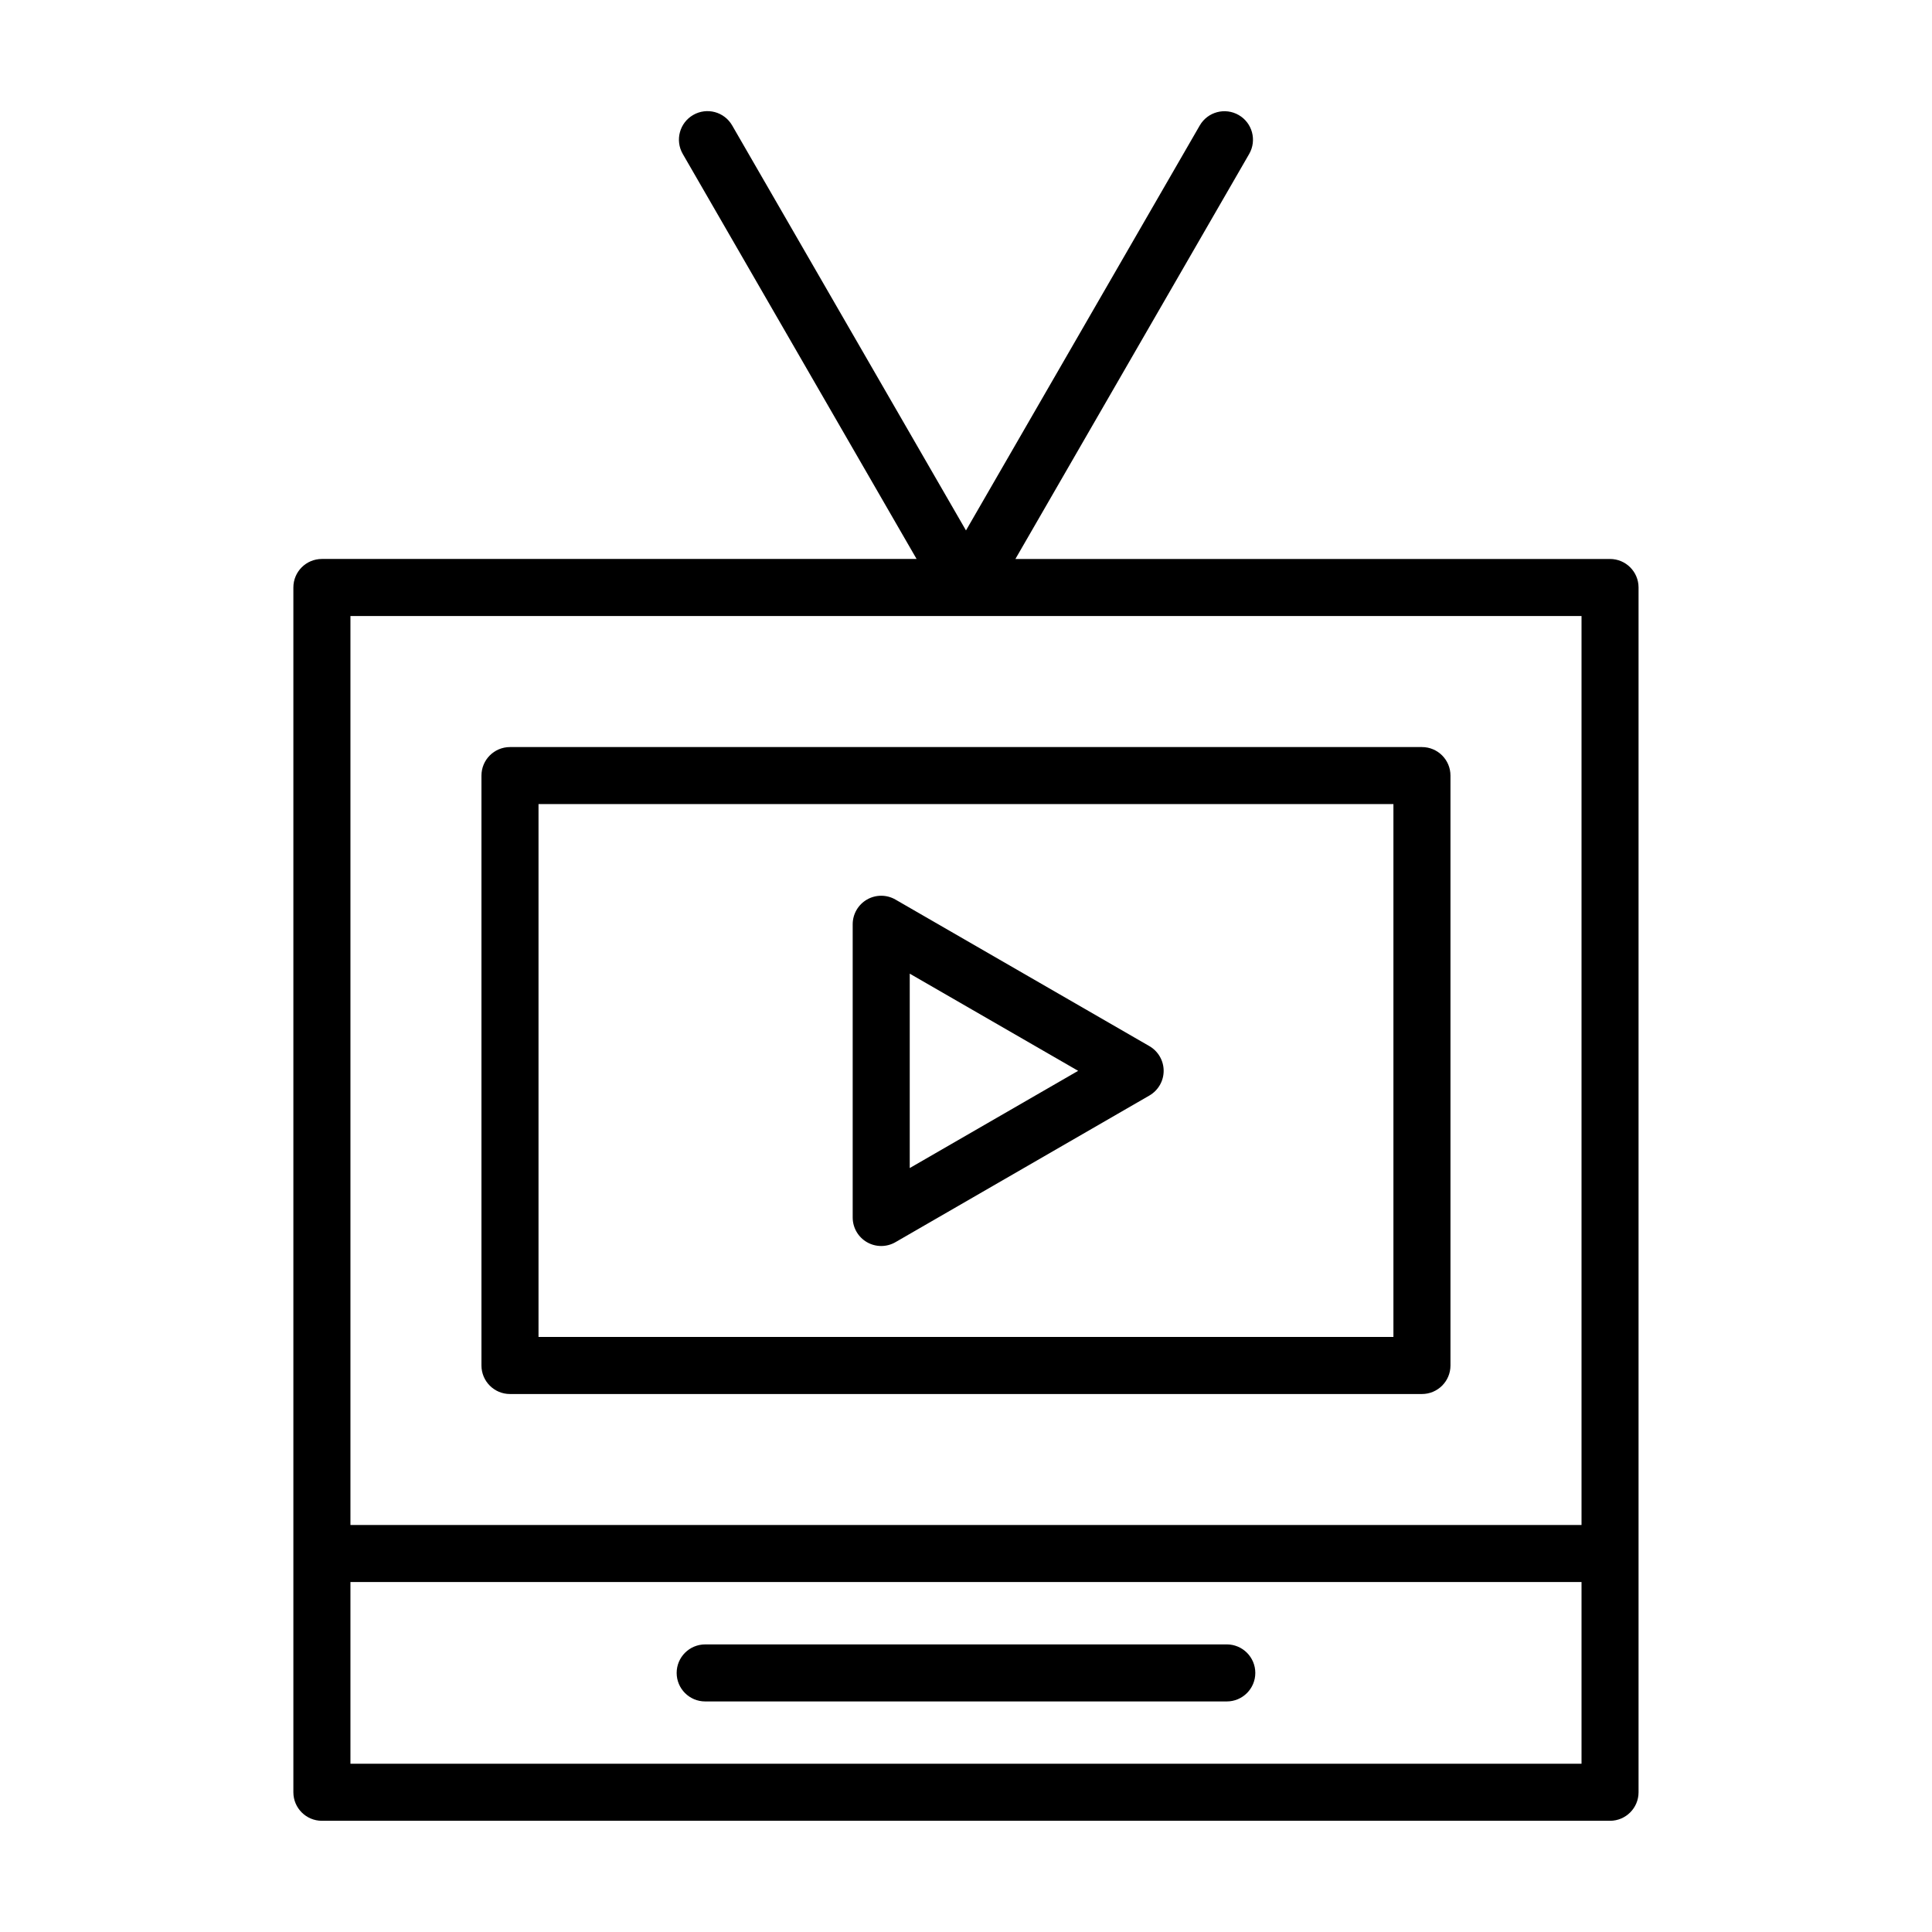
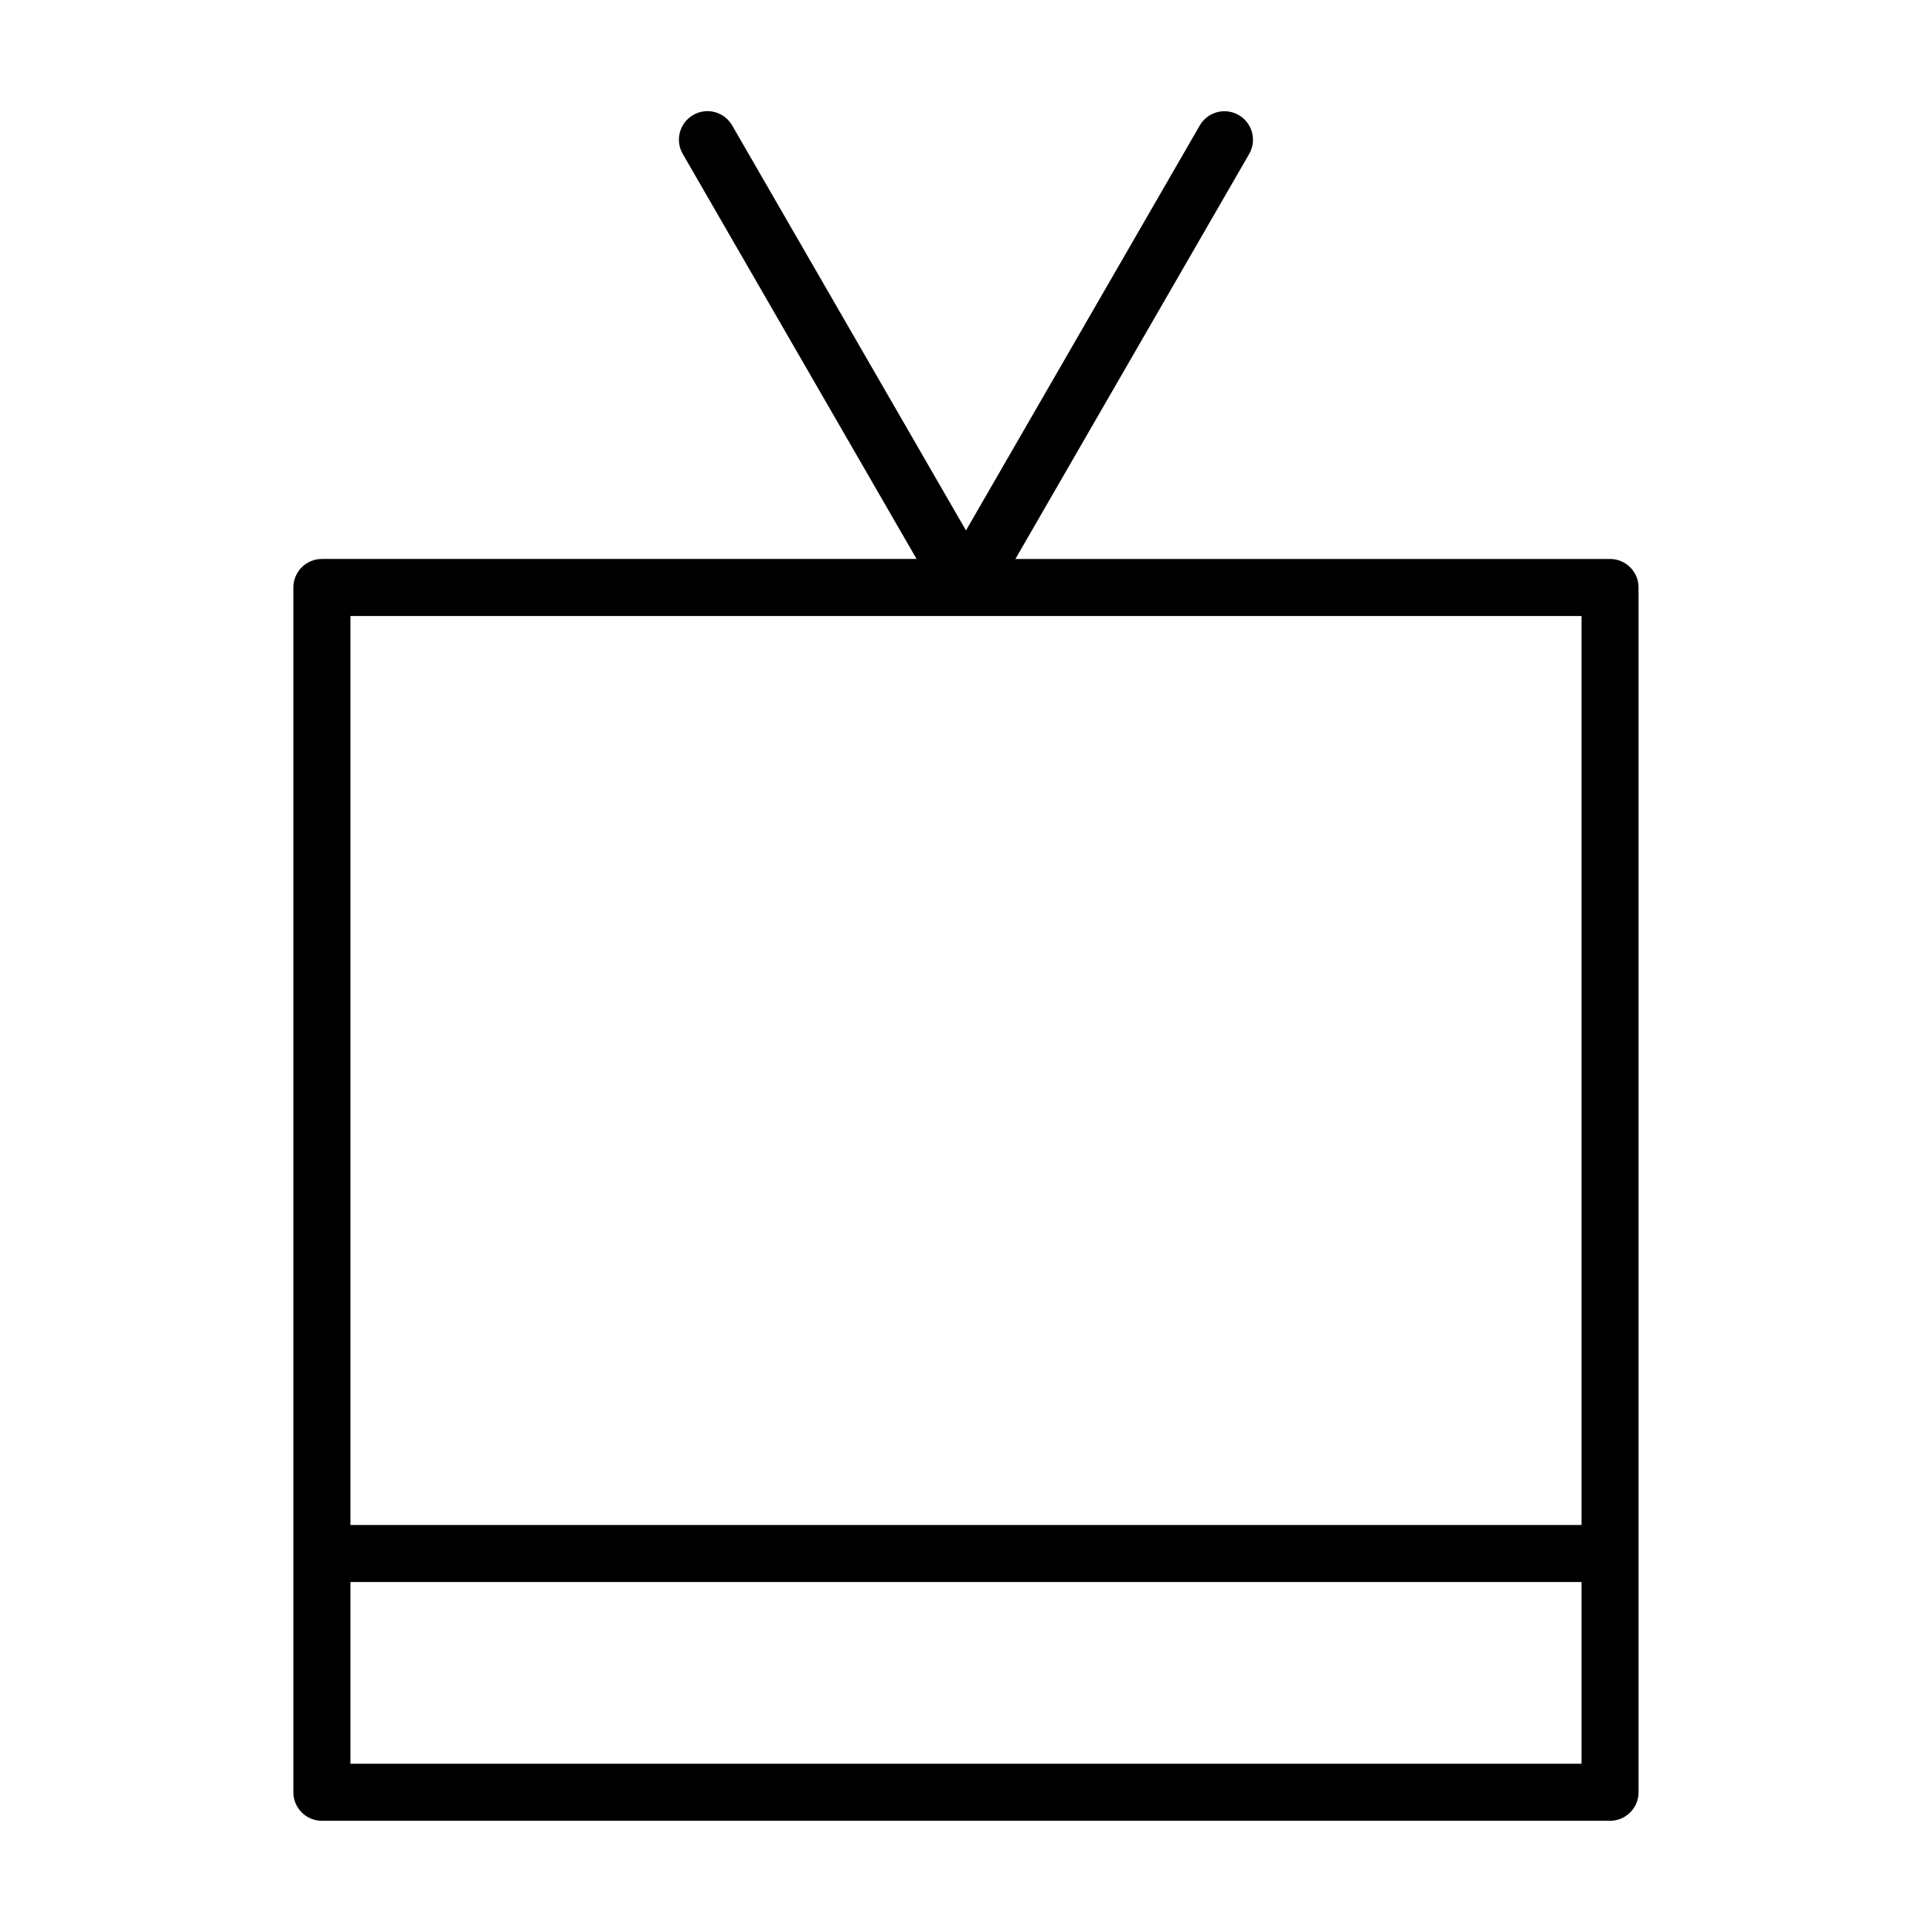
<svg xmlns="http://www.w3.org/2000/svg" fill="#000000" width="800px" height="800px" version="1.1" viewBox="144 144 512 512">
  <g>
    <path d="m570.68 292.14h-157.59l61.949-107.33c2.086-3.617 0.848-8.238-2.766-10.324-3.613-2.082-8.238-0.852-10.324 2.766l-61.953 107.32-61.969-107.34c-2.086-3.617-6.699-4.856-10.324-2.766-3.613 2.086-4.852 6.711-2.766 10.324l61.969 107.34h-157.6c-4.176 0-7.559 3.379-7.559 7.559v319.28c0 4.172 3.379 7.559 7.559 7.559h341.37c4.172 0 7.559-3.387 7.559-7.559v-319.28c0-4.176-3.387-7.555-7.559-7.555zm-333.81 15.113h326.25v240.89h-326.25zm326.25 304.16h-326.25v-48.16h326.25z" />
-     <path d="m330.88 594.9h138.23c4.172 0 7.559-3.387 7.559-7.559s-3.387-7.559-7.559-7.559l-138.23 0.004c-4.176 0-7.559 3.387-7.559 7.559 0.004 4.168 3.387 7.555 7.559 7.555z" />
-     <path d="m520.83 341.98h-241.68c-4.176 0-7.559 3.379-7.559 7.559v156.33c0 4.172 3.379 7.559 7.559 7.559h241.68c4.172 0 7.559-3.387 7.559-7.559v-156.33c0-4.18-3.383-7.559-7.559-7.559zm-7.559 156.33h-226.56v-141.22h226.56z" />
-     <path d="m373.75 473.19c1.168 0.676 2.473 1.012 3.777 1.012 1.301 0 2.609-0.336 3.777-1.012l67.301-38.867c2.332-1.352 3.777-3.844 3.777-6.543 0-2.695-1.445-5.195-3.777-6.543l-67.297-38.84c-2.336-1.352-5.219-1.352-7.559 0-2.336 1.352-3.777 3.844-3.777 6.543v77.703c0 2.703 1.441 5.199 3.777 6.547zm11.34-71.16 44.629 25.75-44.629 25.766z" />
  </g>
</svg>